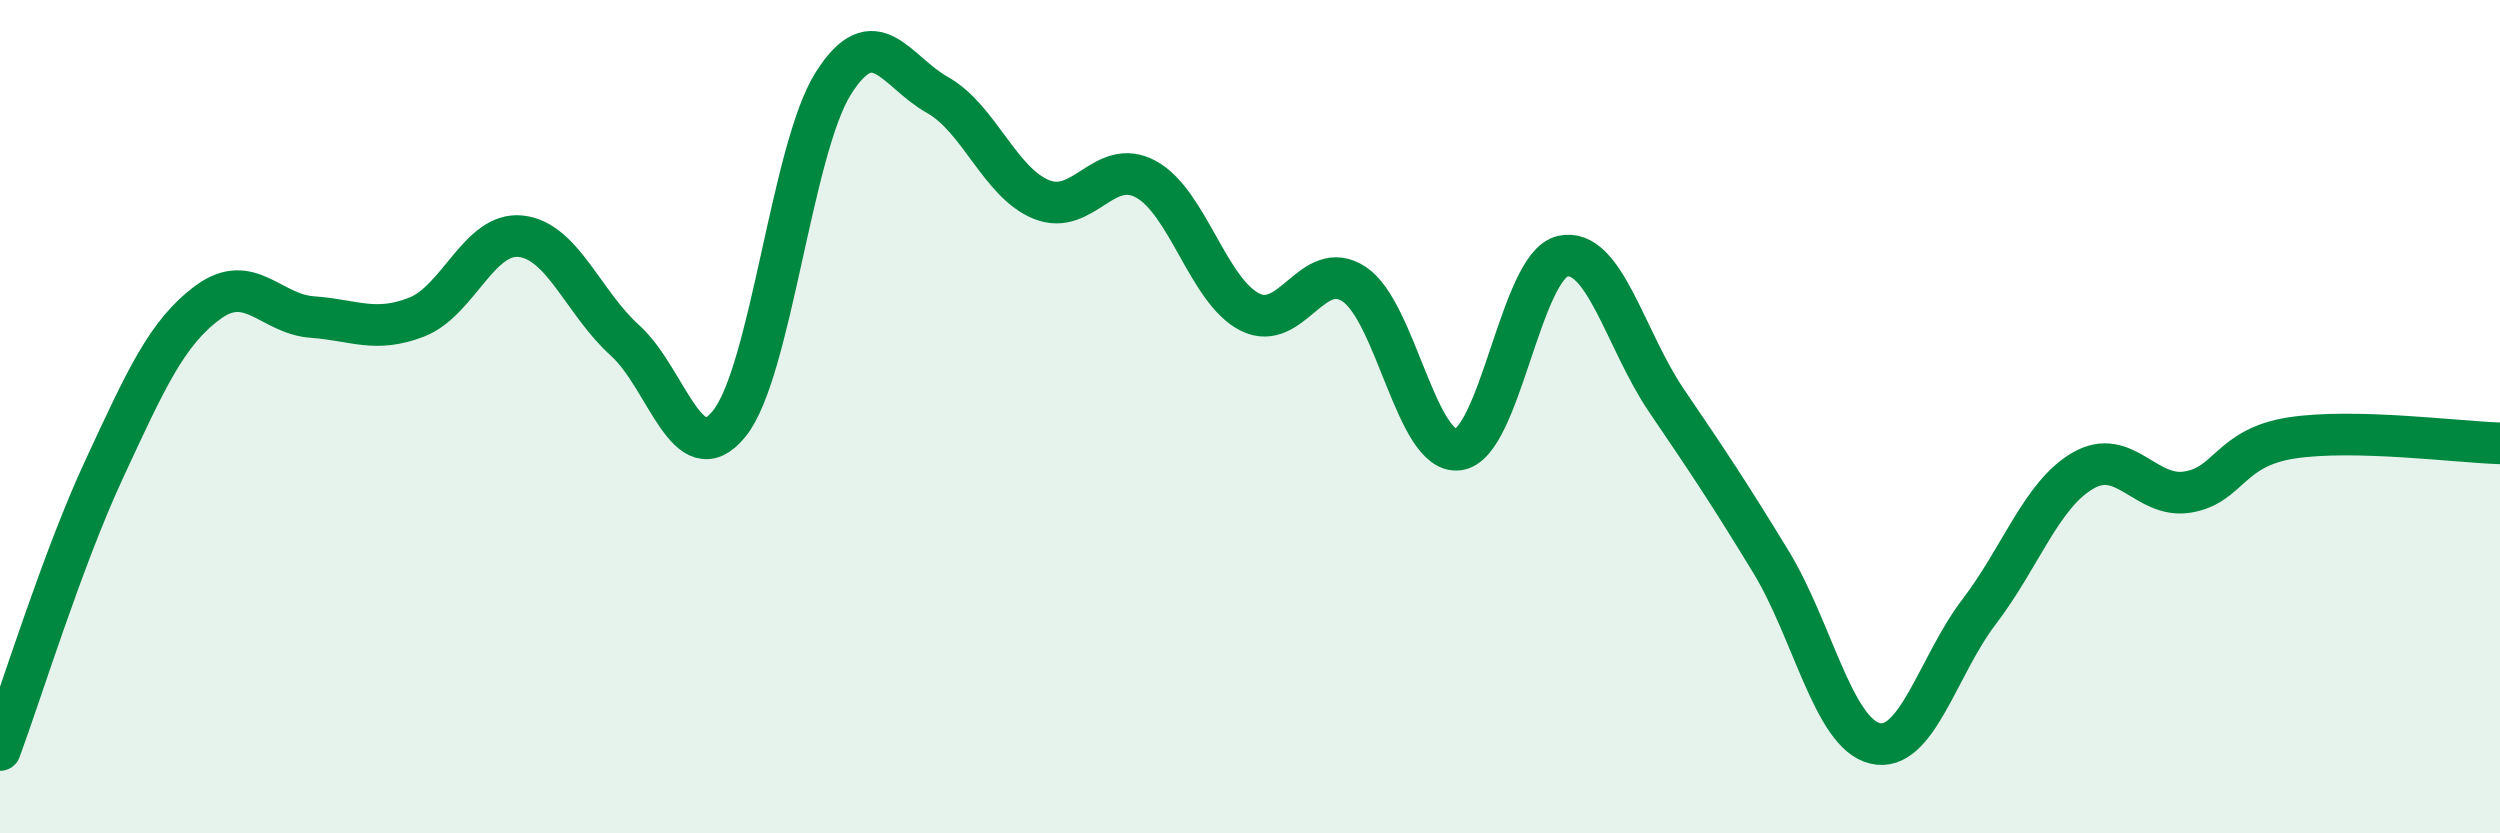
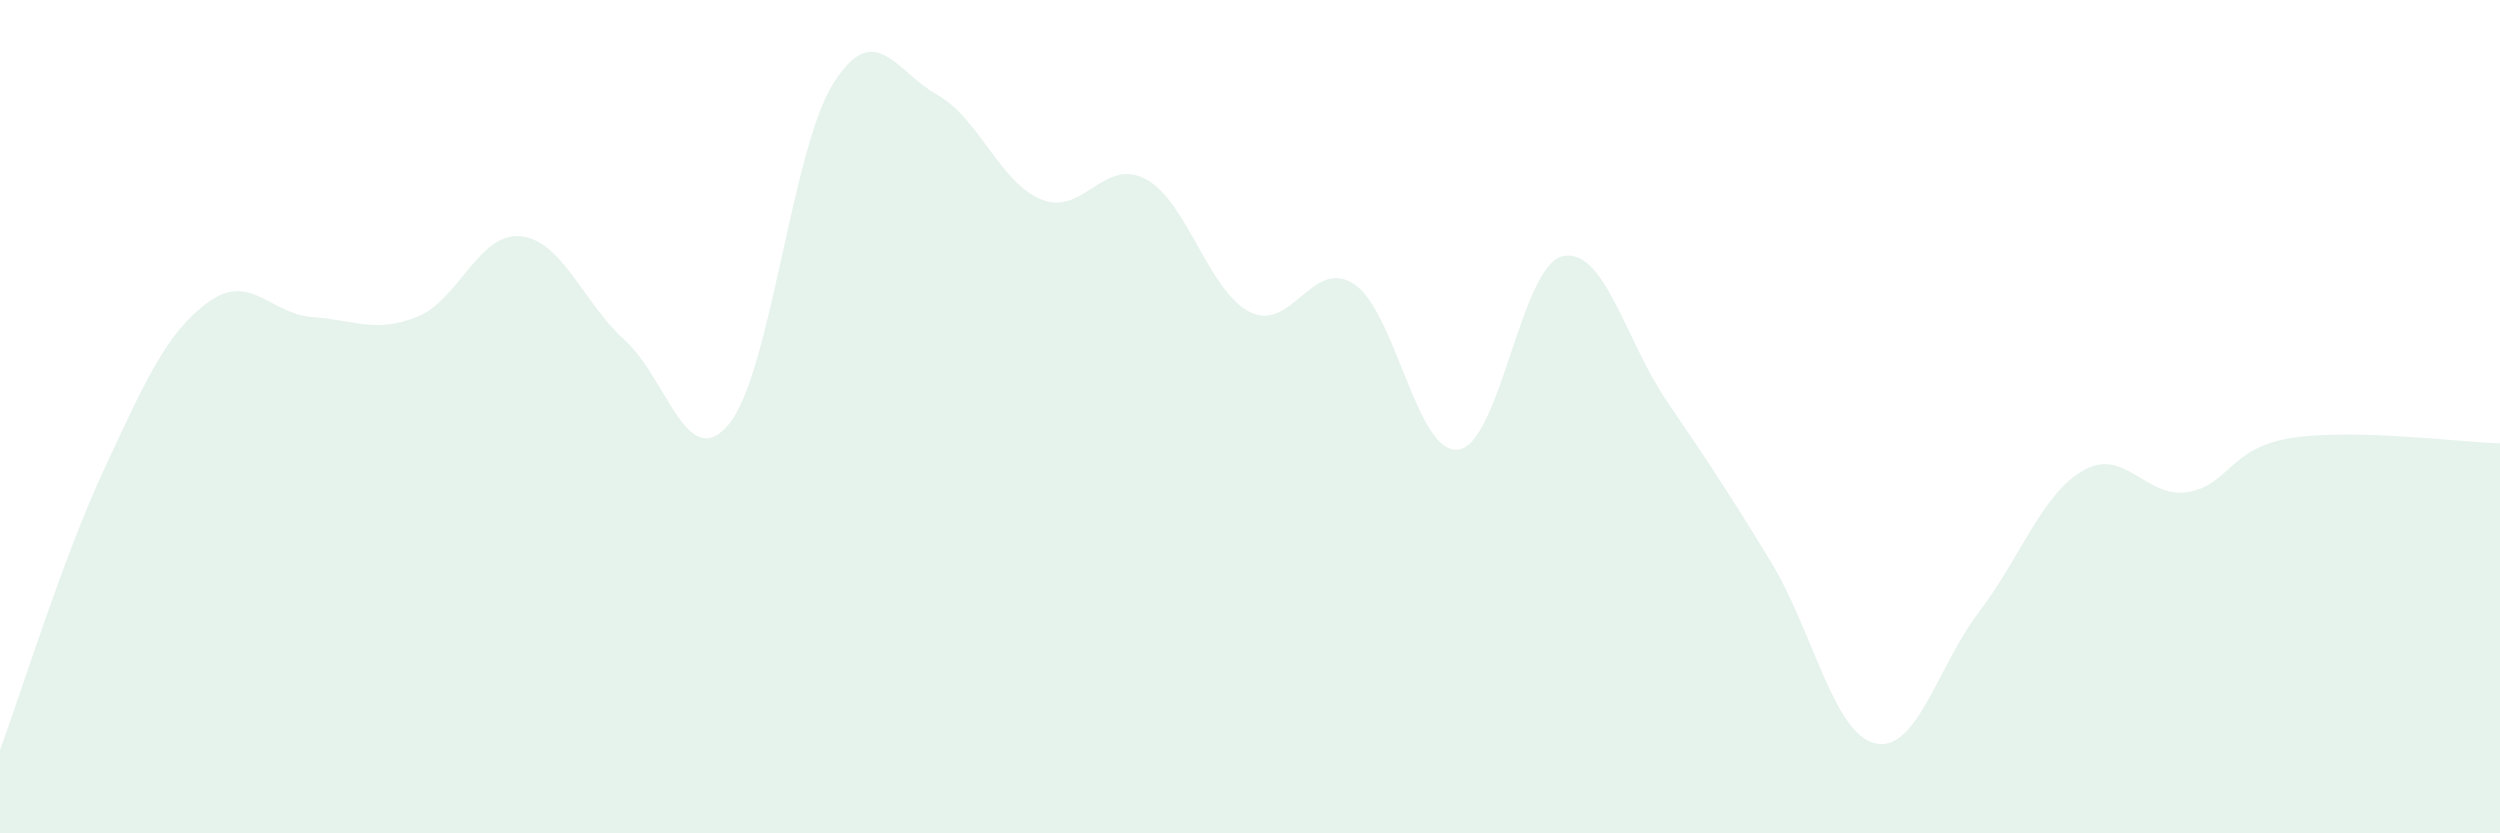
<svg xmlns="http://www.w3.org/2000/svg" width="60" height="20" viewBox="0 0 60 20">
  <path d="M 0,18 C 0.5,16.65 1.5,13.41 2.5,11.26 C 3.5,9.11 4,7.98 5,7.25 C 6,6.52 6.5,7.54 7.5,7.61 C 8.5,7.68 9,8 10,7.61 C 11,7.22 11.5,5.56 12.5,5.67 C 13.5,5.78 14,7.27 15,8.17 C 16,9.07 16.5,11.4 17.5,10.17 C 18.5,8.94 19,3.58 20,2 C 21,0.42 21.5,1.72 22.5,2.28 C 23.5,2.84 24,4.39 25,4.79 C 26,5.19 26.5,3.76 27.5,4.3 C 28.5,4.84 29,6.99 30,7.49 C 31,7.99 31.5,6.16 32.5,6.82 C 33.5,7.48 34,10.92 35,10.79 C 36,10.66 36.5,6.38 37.5,6.15 C 38.5,5.92 39,8.15 40,9.62 C 41,11.09 41.5,11.84 42.5,13.48 C 43.5,15.12 44,17.6 45,17.84 C 46,18.08 46.5,15.99 47.5,14.68 C 48.5,13.37 49,11.86 50,11.29 C 51,10.72 51.5,11.97 52.5,11.81 C 53.5,11.65 53.5,10.74 55,10.51 C 56.5,10.28 59,10.61 60,10.64L60 20L0 20Z" fill="#008740" opacity="0.1" stroke-linecap="round" stroke-linejoin="round" />
-   <path d="M 0,18 C 0.5,16.65 1.5,13.41 2.5,11.26 C 3.5,9.11 4,7.98 5,7.25 C 6,6.52 6.5,7.54 7.5,7.61 C 8.5,7.68 9,8 10,7.61 C 11,7.22 11.5,5.56 12.5,5.67 C 13.5,5.78 14,7.27 15,8.17 C 16,9.07 16.5,11.4 17.5,10.17 C 18.5,8.94 19,3.58 20,2 C 21,0.42 21.5,1.72 22.5,2.28 C 23.5,2.84 24,4.39 25,4.79 C 26,5.19 26.5,3.76 27.5,4.3 C 28.5,4.84 29,6.99 30,7.49 C 31,7.99 31.5,6.16 32.5,6.82 C 33.5,7.48 34,10.92 35,10.79 C 36,10.66 36.5,6.38 37.5,6.15 C 38.5,5.92 39,8.15 40,9.62 C 41,11.09 41.5,11.84 42.5,13.48 C 43.5,15.12 44,17.6 45,17.84 C 46,18.08 46.5,15.99 47.5,14.68 C 48.5,13.37 49,11.86 50,11.29 C 51,10.72 51.5,11.97 52.5,11.81 C 53.5,11.65 53.5,10.74 55,10.51 C 56.5,10.28 59,10.61 60,10.64" stroke="#008740" stroke-width="1" fill="none" stroke-linecap="round" stroke-linejoin="round" />
</svg>